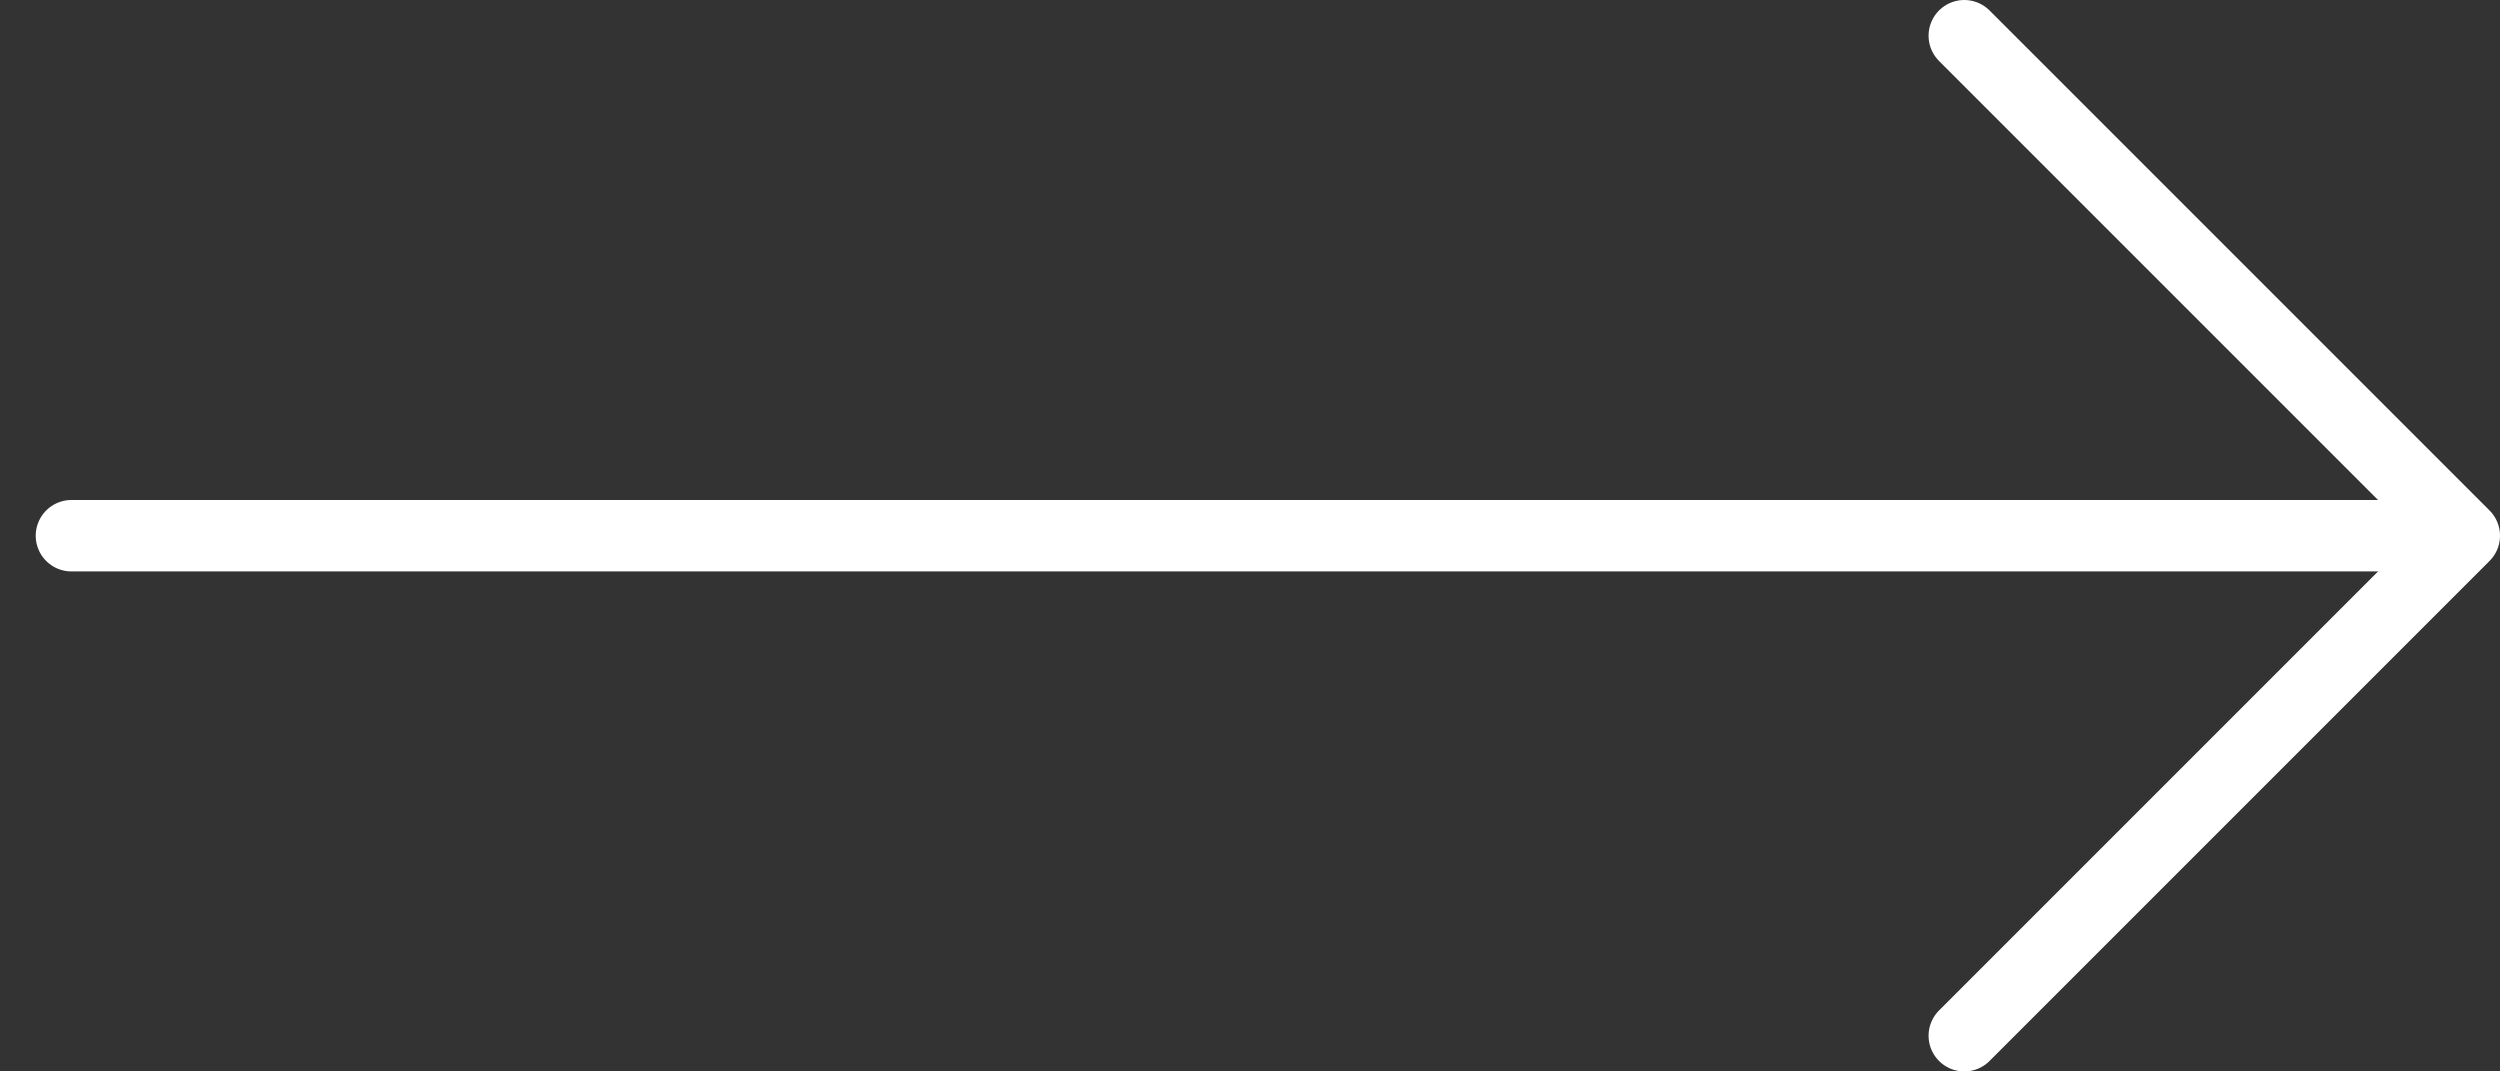
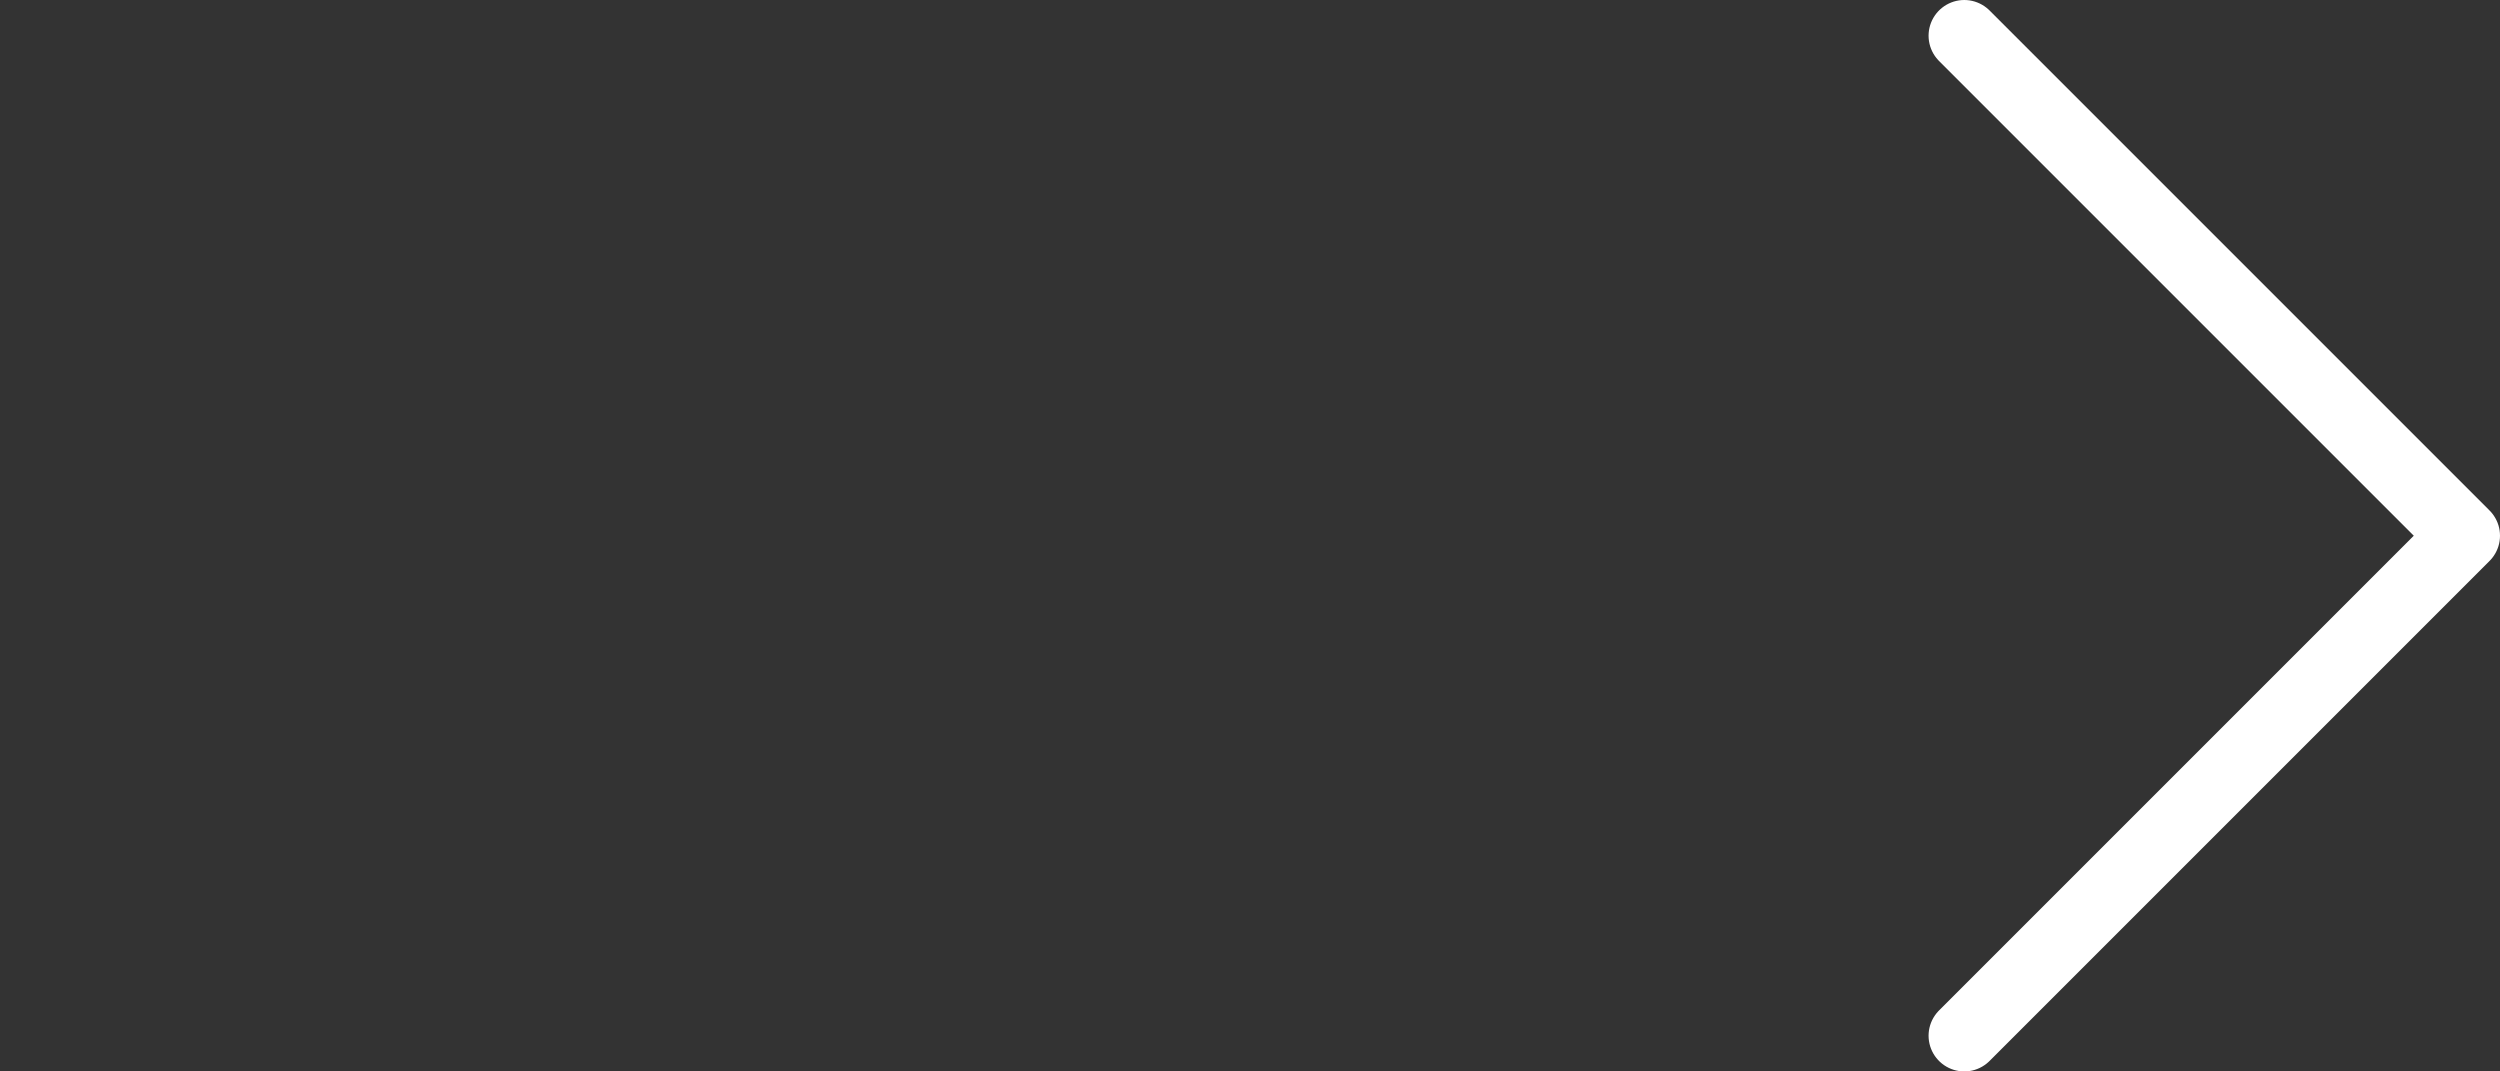
<svg xmlns="http://www.w3.org/2000/svg" version="1.1" id="Layer_1" x="0px" y="0px" viewBox="0 0 35 15" style="enable-background:new 0 0 35 15;" xml:space="preserve">
  <rect x="0" y="0" width="35" height="15" fill="#333333" stroke="none" />
  <style type="text/css">
	.st0{fill:none;stroke:#FFFFFF;stroke-linecap:round;stroke-linejoin:round;}
</style>
  <title>Group 7</title>
  <desc>Created with Sketch.</desc>
  <g id="Page-1">
    <g id="Home" transform="translate(-1271, -3839)">
      <g id="Group-15" transform="translate(1228, 3839)">
        <g id="Group-7" transform="translate(43, 0)">
-           <path id="Stroke-378" class="st0" d="M33.5,7.5H1" />
          <polyline id="Stroke-379" class="st0" points="27.5,14.5 34.5,7.5 27.5,0.5     " />
        </g>
      </g>
    </g>
  </g>
</svg>